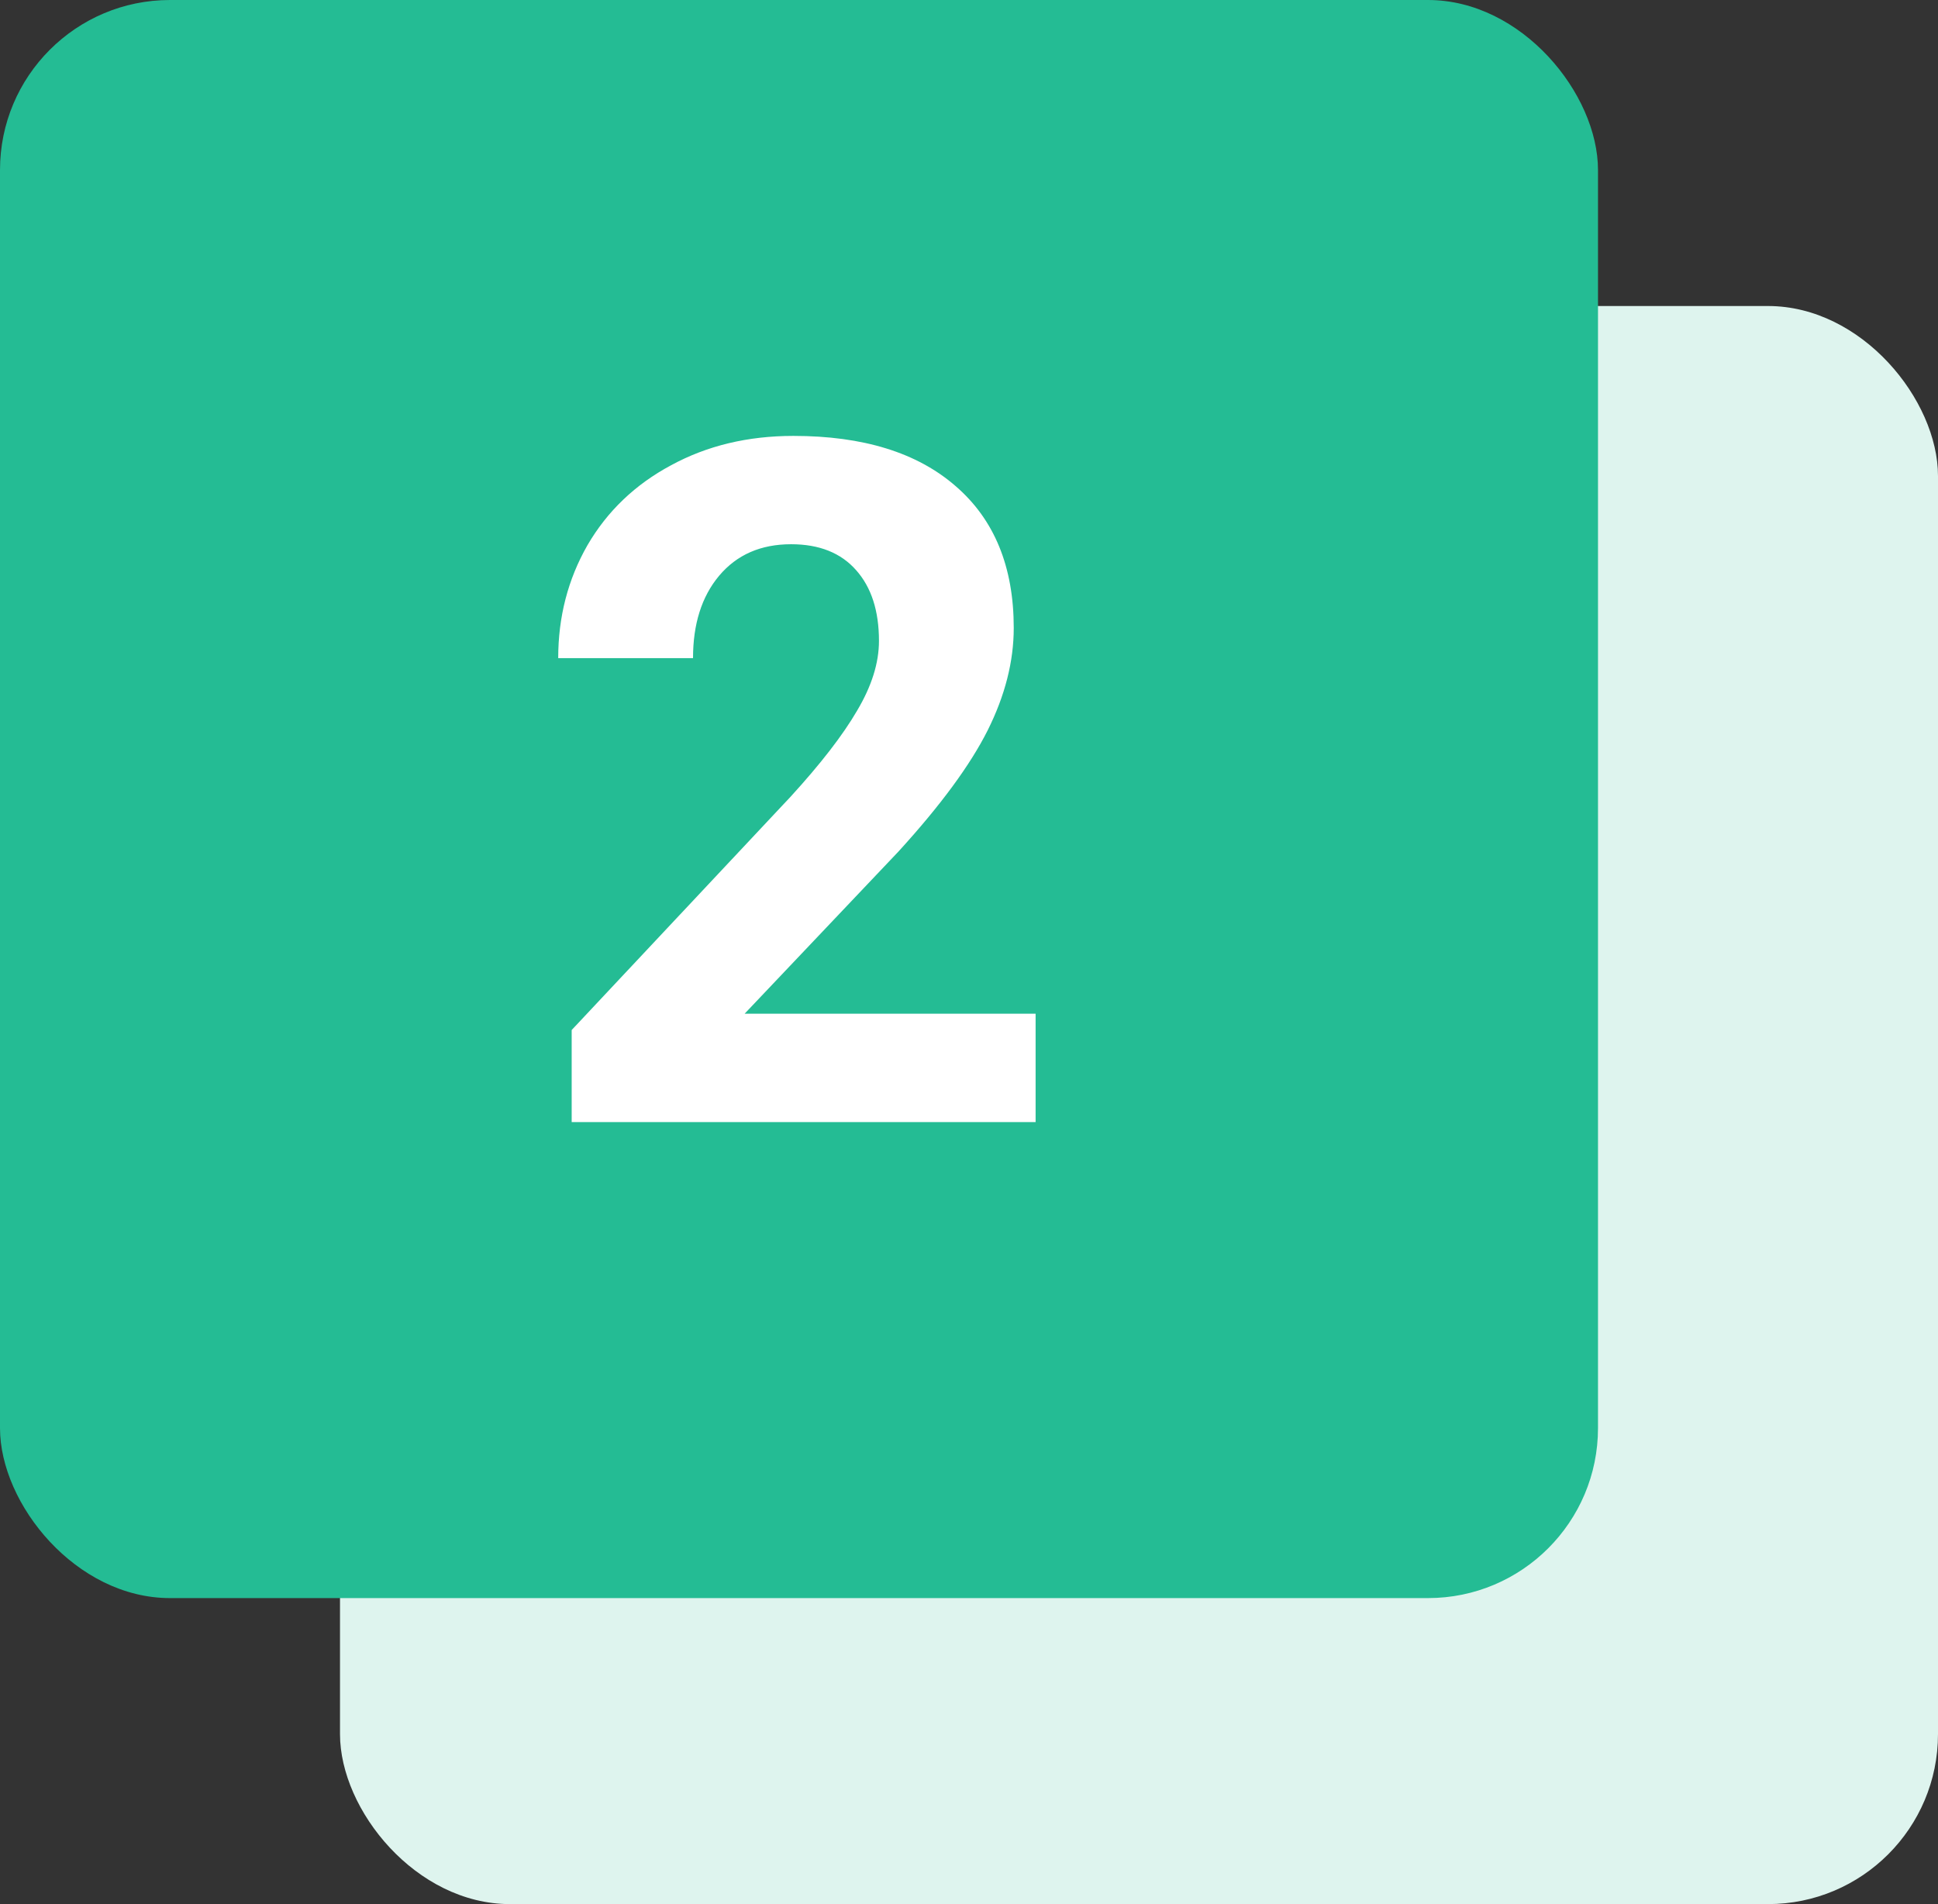
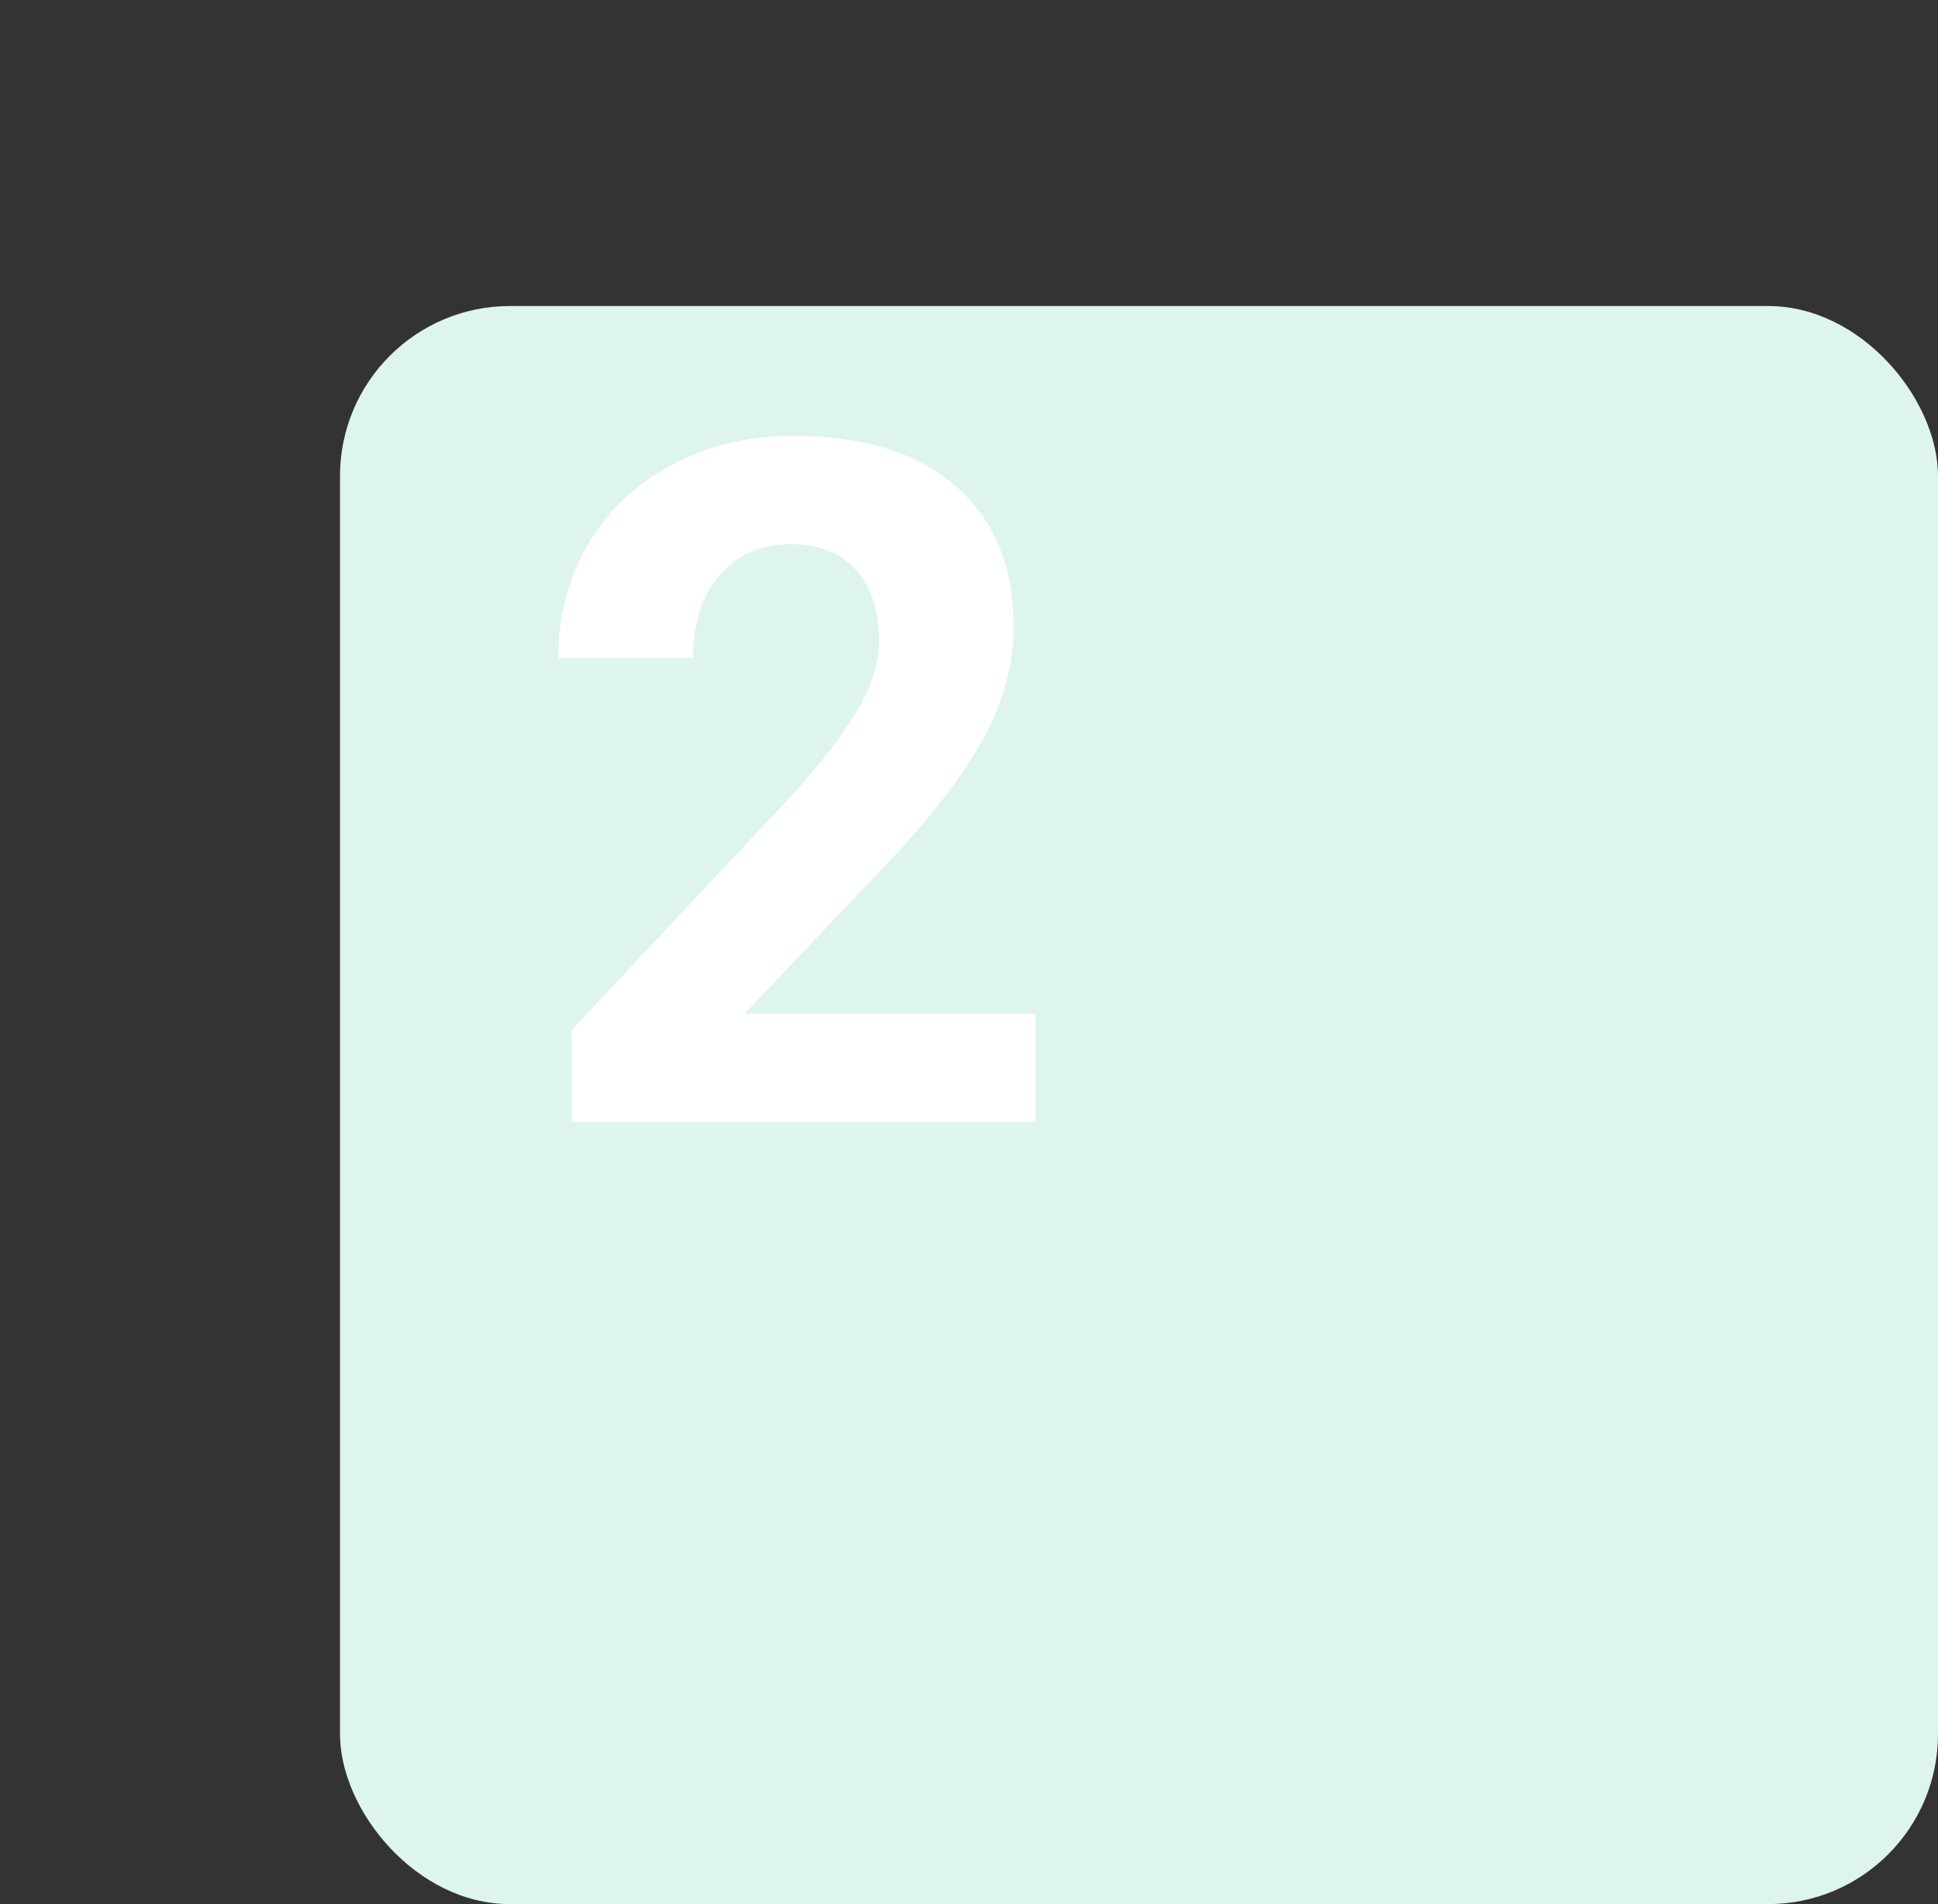
<svg xmlns="http://www.w3.org/2000/svg" width="57" height="56" viewBox="0 0 57 56" fill="none">
  <rect x="0" y="0" width="57" height="56" fill="#333333" stroke="none" />
  <rect x="10" y="9" width="47" height="47" rx="5" fill="#DEF4EE" />
-   <rect width="47" height="47" rx="5" fill="#24BC94" />
  <path d="M30.459 33H16.814V30.293L23.254 23.43C24.138 22.463 24.79 21.62 25.209 20.9C25.637 20.18 25.852 19.497 25.852 18.85C25.852 17.965 25.628 17.273 25.182 16.771C24.735 16.261 24.097 16.006 23.268 16.006C22.374 16.006 21.668 16.316 21.148 16.936C20.638 17.546 20.383 18.353 20.383 19.355H16.418C16.418 18.143 16.705 17.036 17.279 16.033C17.863 15.031 18.683 14.247 19.74 13.682C20.797 13.107 21.996 12.82 23.336 12.82C25.387 12.82 26.977 13.312 28.107 14.297C29.247 15.281 29.816 16.671 29.816 18.467C29.816 19.451 29.561 20.454 29.051 21.475C28.54 22.495 27.665 23.685 26.426 25.043L21.9 29.814H30.459V33Z" fill="white" />
</svg>